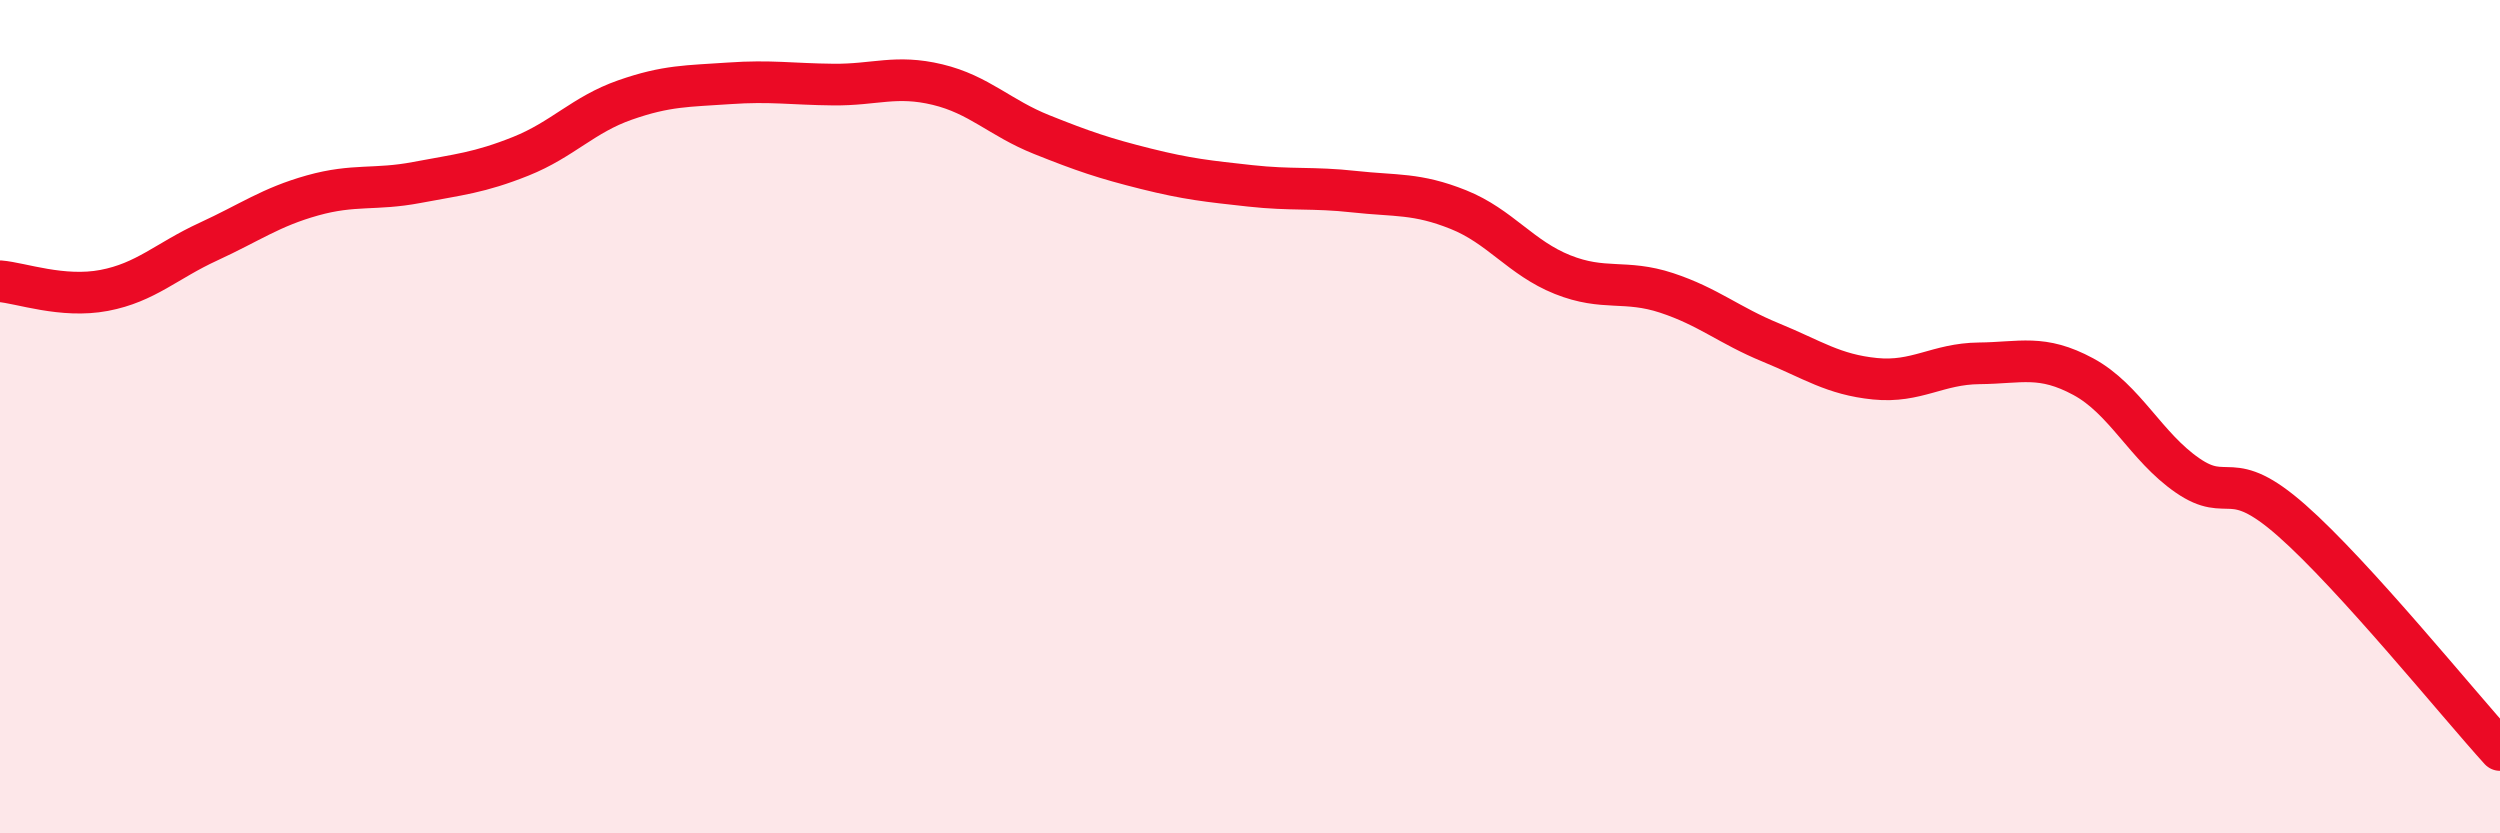
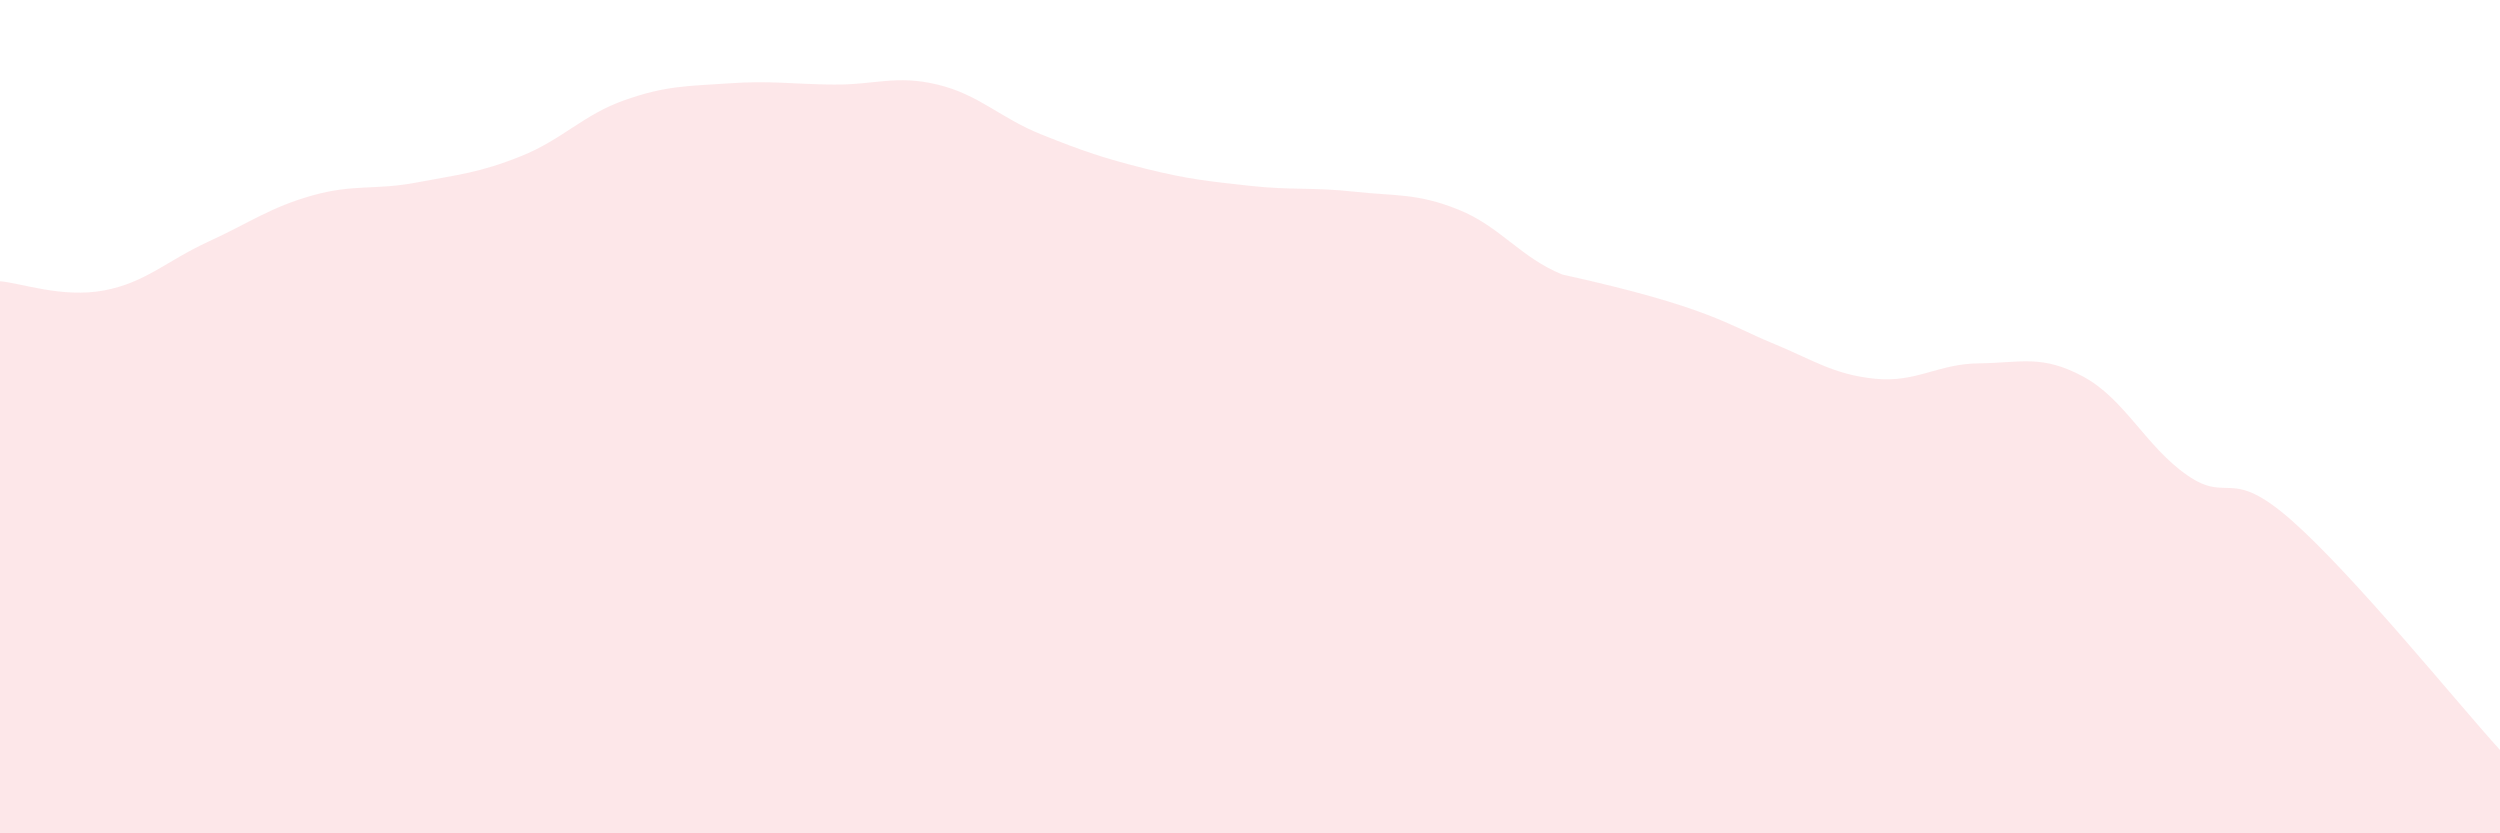
<svg xmlns="http://www.w3.org/2000/svg" width="60" height="20" viewBox="0 0 60 20">
-   <path d="M 0,6.75 C 0.5,6.79 1.5,7.16 2.5,6.97 C 3.5,6.78 4,6.26 5,5.8 C 6,5.34 6.5,4.97 7.5,4.69 C 8.5,4.41 9,4.57 10,4.38 C 11,4.19 11.5,4.15 12.5,3.75 C 13.5,3.35 14,2.75 15,2.4 C 16,2.05 16.5,2.07 17.5,2 C 18.5,1.93 19,2.02 20,2.03 C 21,2.04 21.5,1.79 22.5,2.03 C 23.5,2.27 24,2.83 25,3.23 C 26,3.63 26.5,3.8 27.5,4.05 C 28.5,4.3 29,4.35 30,4.46 C 31,4.57 31.5,4.49 32.5,4.6 C 33.5,4.71 34,4.63 35,5.03 C 36,5.43 36.5,6.19 37.5,6.59 C 38.5,6.99 39,6.7 40,7.03 C 41,7.36 41.5,7.81 42.5,8.22 C 43.5,8.63 44,8.99 45,9.09 C 46,9.19 46.5,8.73 47.5,8.72 C 48.5,8.71 49,8.5 50,9.04 C 51,9.58 51.5,10.72 52.5,11.41 C 53.5,12.1 53.5,11.17 55,12.49 C 56.5,13.81 59,16.9 60,18L60 20L0 20Z" fill="#EB0A25" opacity="0.1" stroke-linecap="round" stroke-linejoin="round" />
-   <path d="M 0,6.75 C 0.5,6.79 1.5,7.16 2.5,6.97 C 3.5,6.78 4,6.26 5,5.8 C 6,5.34 6.5,4.97 7.5,4.69 C 8.5,4.41 9,4.57 10,4.38 C 11,4.19 11.5,4.15 12.5,3.75 C 13.5,3.35 14,2.75 15,2.4 C 16,2.05 16.5,2.07 17.5,2 C 18.5,1.93 19,2.02 20,2.03 C 21,2.04 21.5,1.79 22.5,2.03 C 23.5,2.27 24,2.83 25,3.23 C 26,3.63 26.5,3.8 27.5,4.05 C 28.5,4.3 29,4.35 30,4.46 C 31,4.57 31.5,4.49 32.5,4.6 C 33.5,4.71 34,4.63 35,5.03 C 36,5.43 36.5,6.19 37.5,6.59 C 38.5,6.99 39,6.7 40,7.03 C 41,7.36 41.5,7.81 42.5,8.22 C 43.5,8.63 44,8.99 45,9.09 C 46,9.19 46.5,8.73 47.5,8.72 C 48.5,8.71 49,8.5 50,9.04 C 51,9.58 51.5,10.72 52.5,11.41 C 53.5,12.1 53.5,11.17 55,12.49 C 56.5,13.81 59,16.9 60,18" stroke="#EB0A25" stroke-width="1" fill="none" stroke-linecap="round" stroke-linejoin="round" />
+   <path d="M 0,6.75 C 0.5,6.79 1.5,7.16 2.5,6.97 C 3.5,6.78 4,6.26 5,5.8 C 6,5.34 6.5,4.97 7.5,4.69 C 8.5,4.41 9,4.57 10,4.38 C 11,4.19 11.5,4.15 12.5,3.75 C 13.5,3.35 14,2.75 15,2.4 C 16,2.05 16.5,2.07 17.5,2 C 18.5,1.93 19,2.02 20,2.03 C 21,2.04 21.5,1.79 22.5,2.03 C 23.5,2.27 24,2.83 25,3.23 C 26,3.63 26.5,3.8 27.5,4.05 C 28.5,4.3 29,4.35 30,4.46 C 31,4.57 31.5,4.49 32.5,4.6 C 33.5,4.71 34,4.63 35,5.03 C 36,5.43 36.5,6.19 37.5,6.59 C 41,7.36 41.5,7.81 42.5,8.22 C 43.5,8.63 44,8.99 45,9.09 C 46,9.19 46.5,8.73 47.5,8.72 C 48.5,8.71 49,8.5 50,9.04 C 51,9.58 51.5,10.72 52.5,11.41 C 53.5,12.1 53.5,11.17 55,12.49 C 56.5,13.81 59,16.9 60,18L60 20L0 20Z" fill="#EB0A25" opacity="0.1" stroke-linecap="round" stroke-linejoin="round" />
</svg>